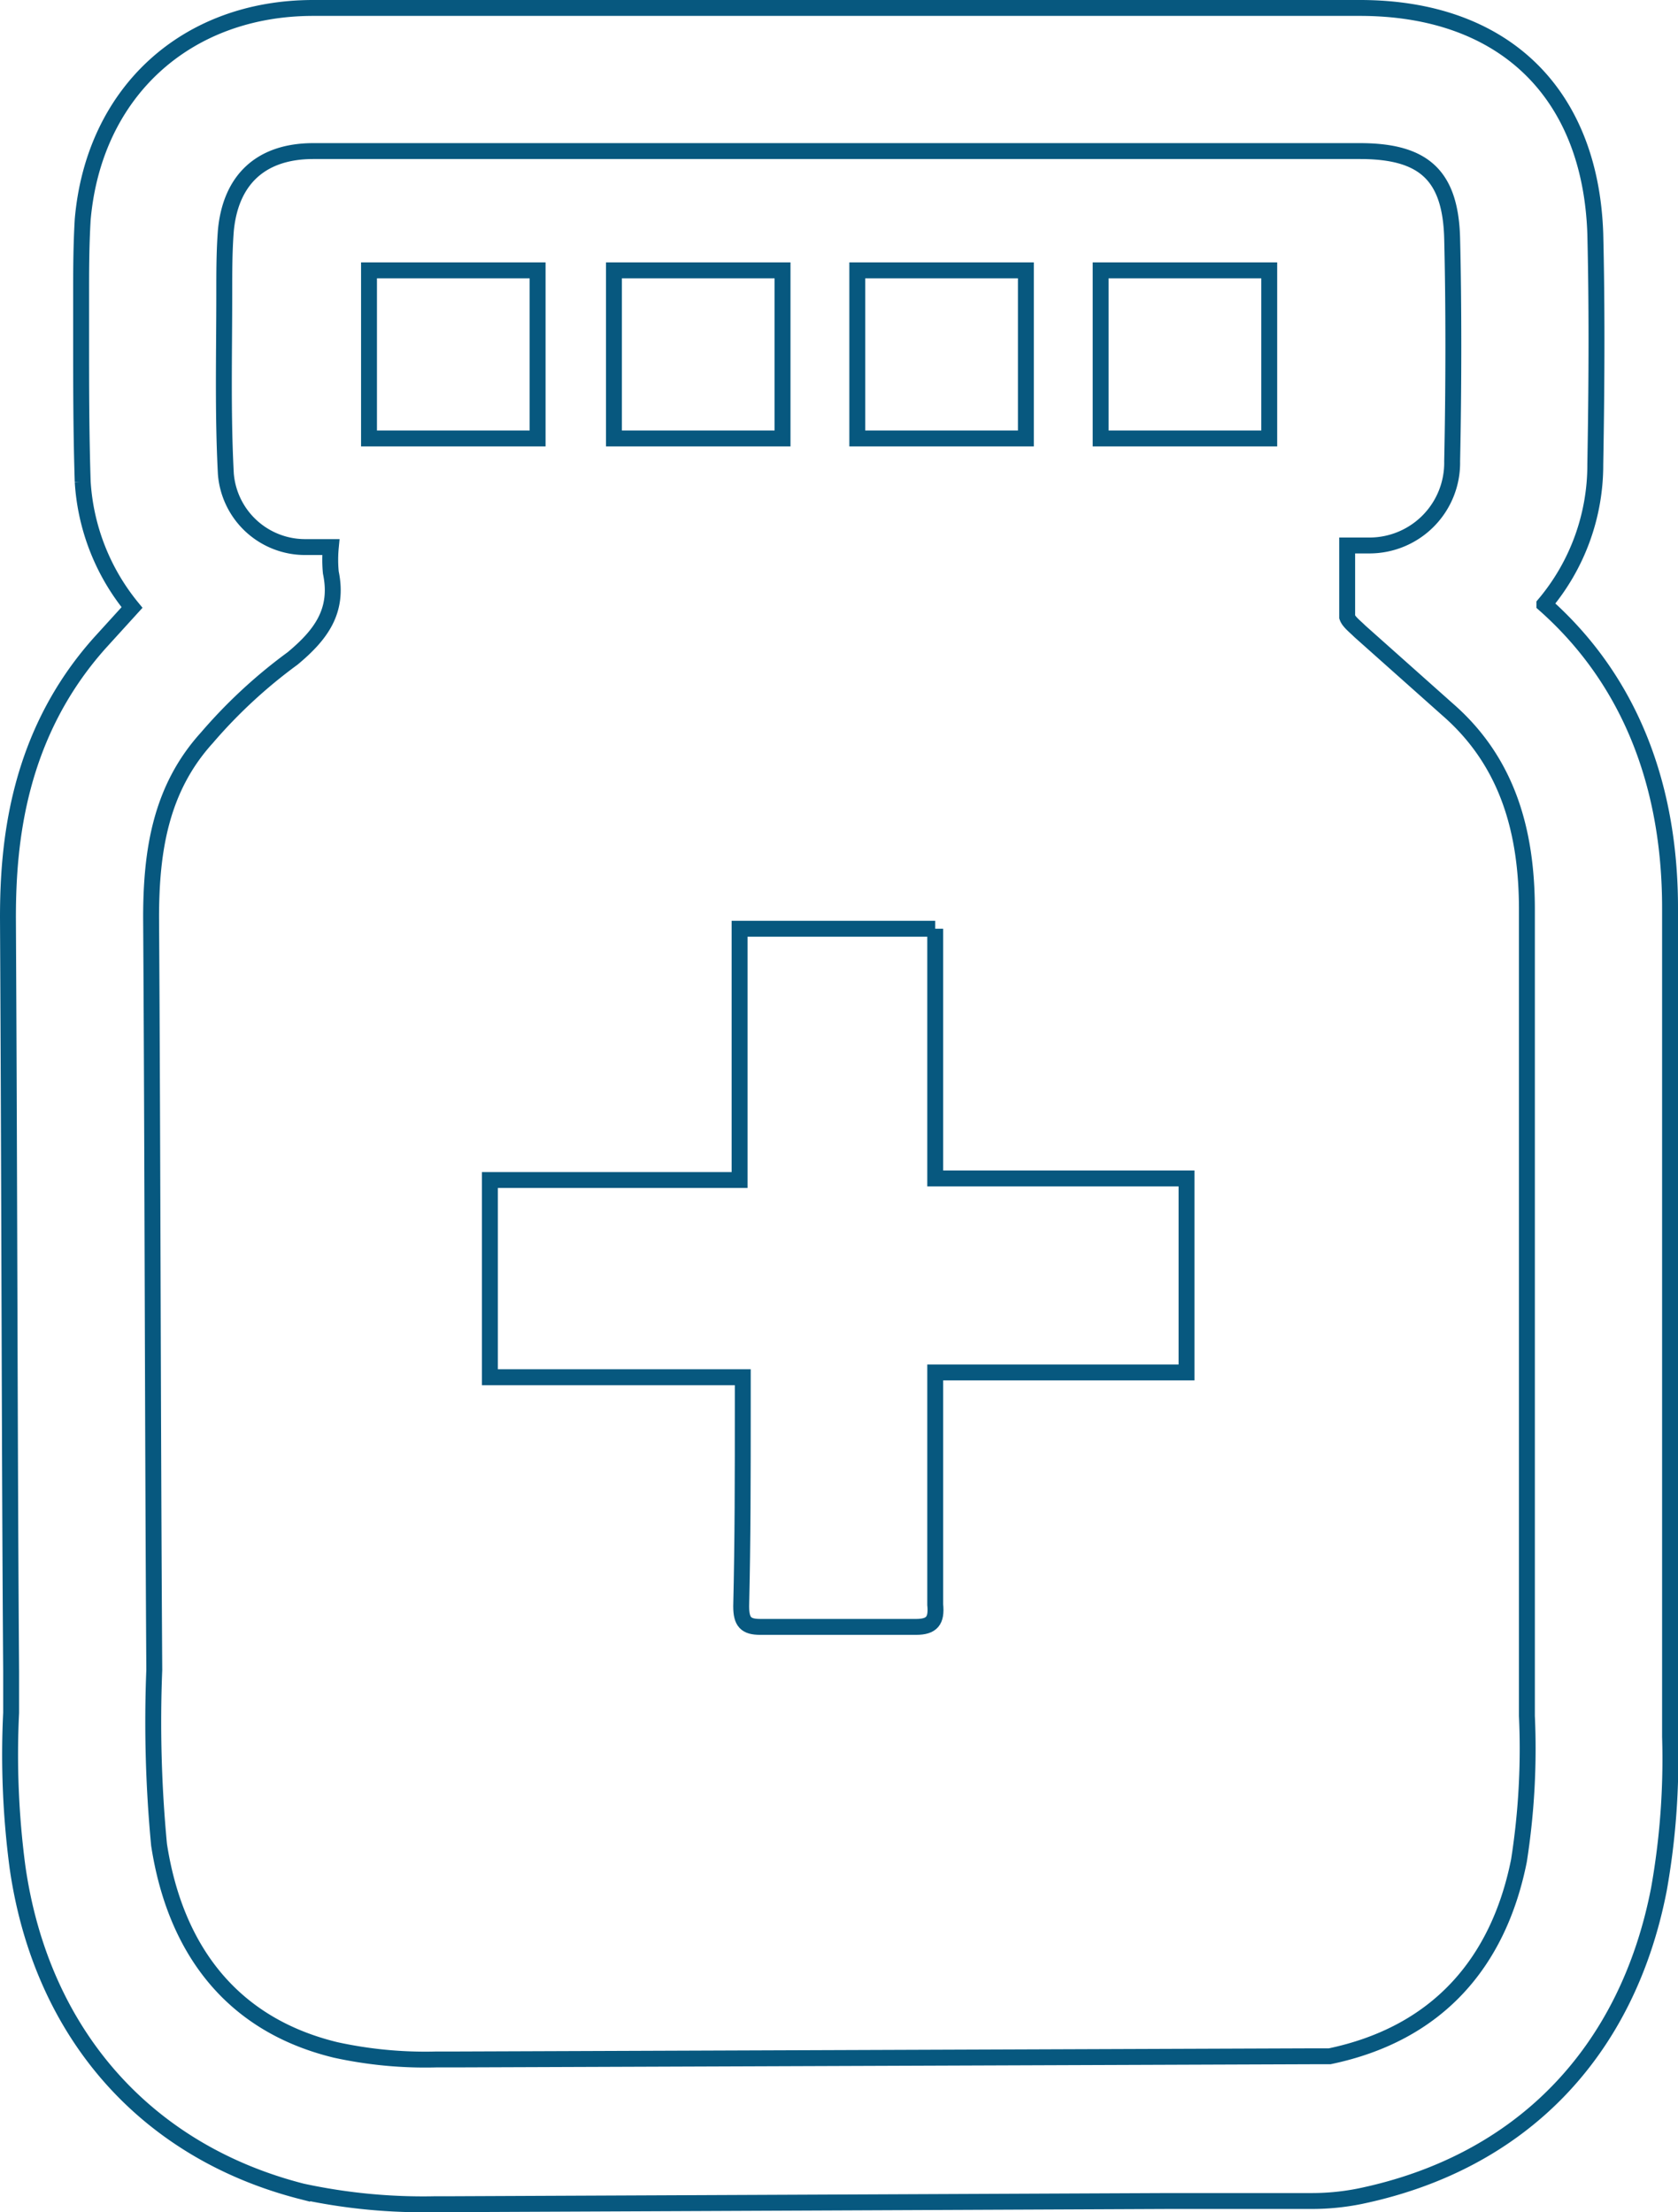
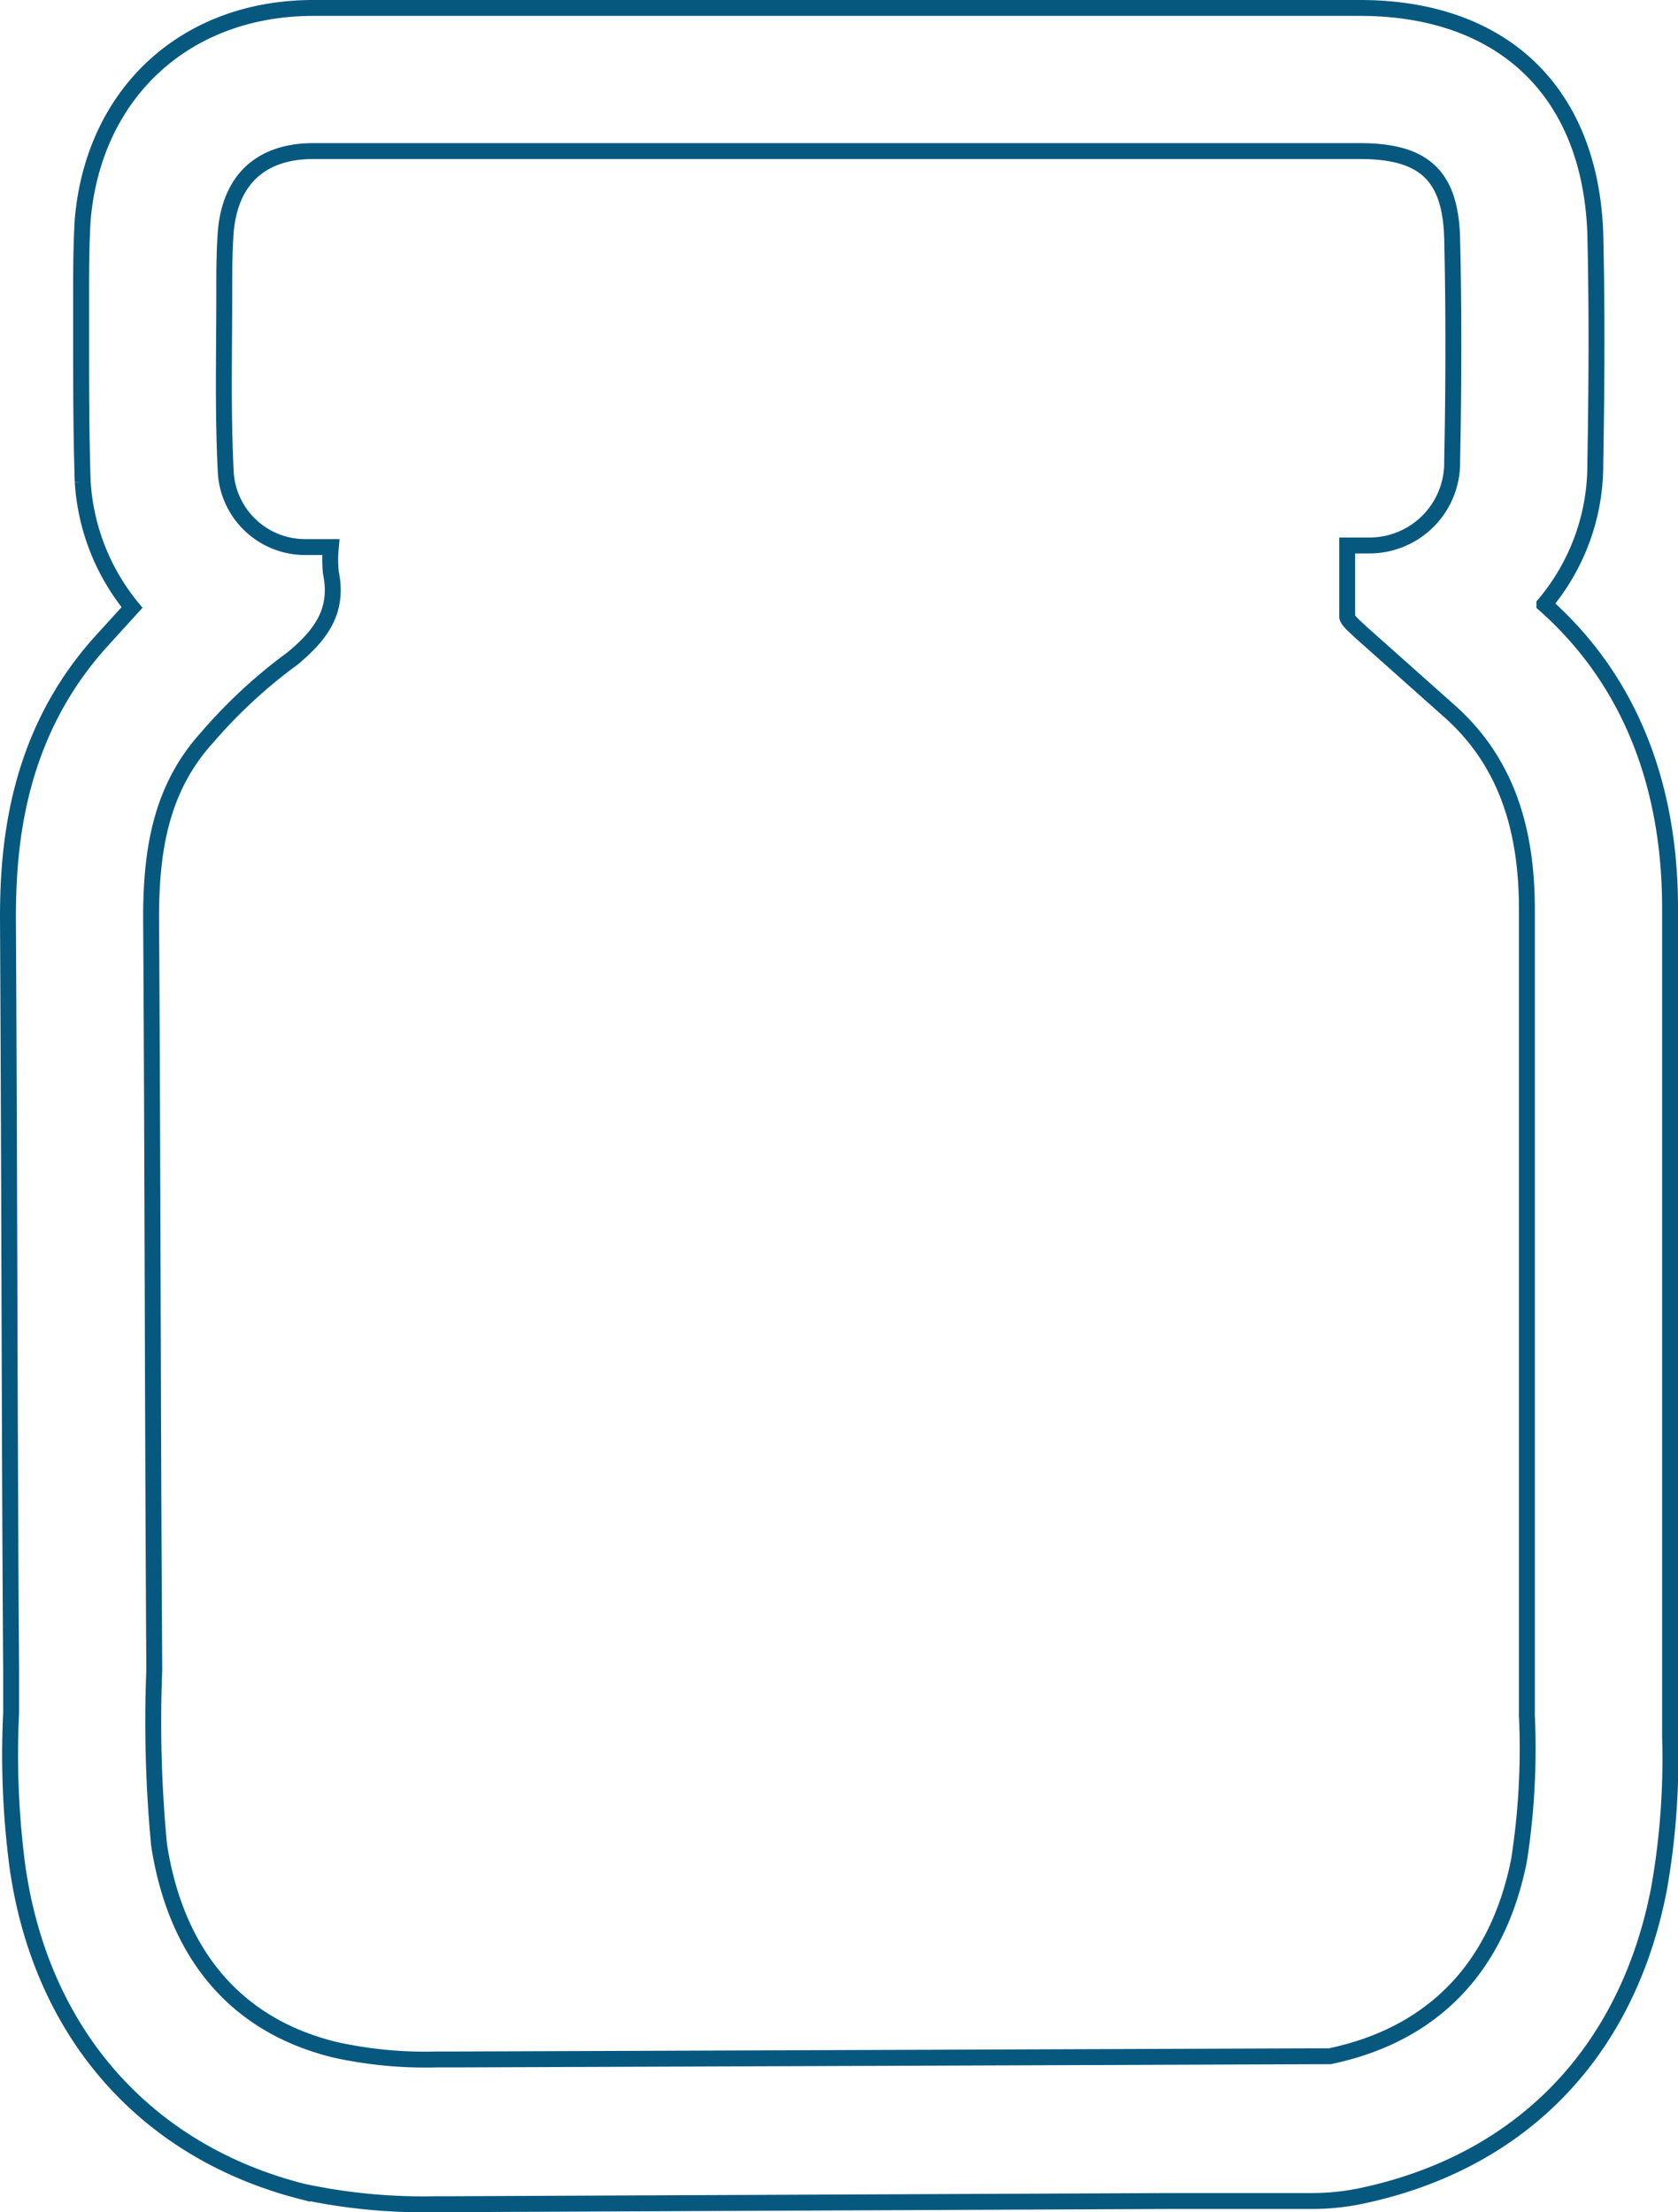
<svg xmlns="http://www.w3.org/2000/svg" viewBox="0 0 105.5 139.1">
  <g id="Layer_2" data-name="Layer 2">
    <g id="Layer_1-2" data-name="Layer 1">
-       <rect x="23.2" y="17" width="10.6" height="10.57" fill="none" stroke="#07587f" stroke-miterlimit="10" stroke-width="1" />
-       <rect x="38.6" y="17" width="10.6" height="10.57" fill="none" stroke="#07587f" stroke-miterlimit="10" stroke-width="1" />
-       <rect x="53.9" y="17" width="10.6" height="10.57" fill="none" stroke="#07587f" stroke-miterlimit="10" stroke-width="1" />
-       <rect x="69.2" y="17" width="10.6" height="10.57" fill="none" stroke="#07587f" stroke-miterlimit="10" stroke-width="1" />
      <g id="_93Z9iM" data-name="93Z9iM">
        <path d="M85.5,9.5c4,0,5.7,1.5,5.8,5.5s.1,9.3,0,14a5.2,5.2,0,0,1-5.2,5.3H84.7v4.5c.1.3.5.6.8.9L91,44.6c3.8,3.3,5,7.7,5,12.6v50.7a45.5,45.5,0,0,1-.5,9.1c-1.3,6.5-5.2,10.9-11.9,12.3H82.4l-53.9.2H27.4a26.4,26.4,0,0,1-6.3-.6c-6.6-1.6-10.1-6.4-11.1-12.9A81.9,81.9,0,0,1,9.7,105c-.1-15.8-.1-31.5-.2-47.3,0-4.2.6-8.1,3.5-11.3a32,32,0,0,1,5.4-5c1.8-1.5,2.9-3,2.4-5.4a8.4,8.4,0,0,1,0-1.6H19.2a5,5,0,0,1-5-4.6c-.2-3.8-.1-7.6-.1-11.3,0-1.4,0-2.7.1-4,.3-3.2,2.2-5,5.5-5H85.5m0-9H19.7C11.7.5,5.9,5.8,5.2,13.8c-.1,1.7-.1,3.3-.1,4.7v2.8c0,2.9,0,5.9.1,9a13.8,13.8,0,0,0,3.1,7.9l-2,2.2C1.1,46.2.5,53,.5,57.7c.1,18.6.1,33.6.2,47.4v2.6a53.9,53.9,0,0,0,.4,9.7c1.5,10.5,8.1,17.9,17.9,20.4a36.1,36.1,0,0,0,8.4.8h1.1l45-.2h9a15.3,15.3,0,0,0,3-.3c10.1-2.1,16.8-9,18.8-19.3a46.7,46.7,0,0,0,.7-9.6V57.1c0-8-2.7-14.5-7.9-19.1a13.6,13.6,0,0,0,3.2-8.8c.1-5.7.1-10.3,0-14.5C100,5.8,94.5.5,85.5.5Z" fill="none" stroke="#07587f" stroke-miterlimit="10" />
      </g>
-       <path d="M58.8,58.4V74.1H74.6V86.3H58.8v14.6c.1,1-.2,1.4-1.2,1.4H47.8c-.9,0-1.2-.3-1.2-1.3.1-4.1.1-8.3.1-12.5V86.6H30.8V74.2H46.5V58.4H58.8" fill="none" stroke="#07587f" stroke-miterlimit="10" />
    </g>
  </g>
</svg>